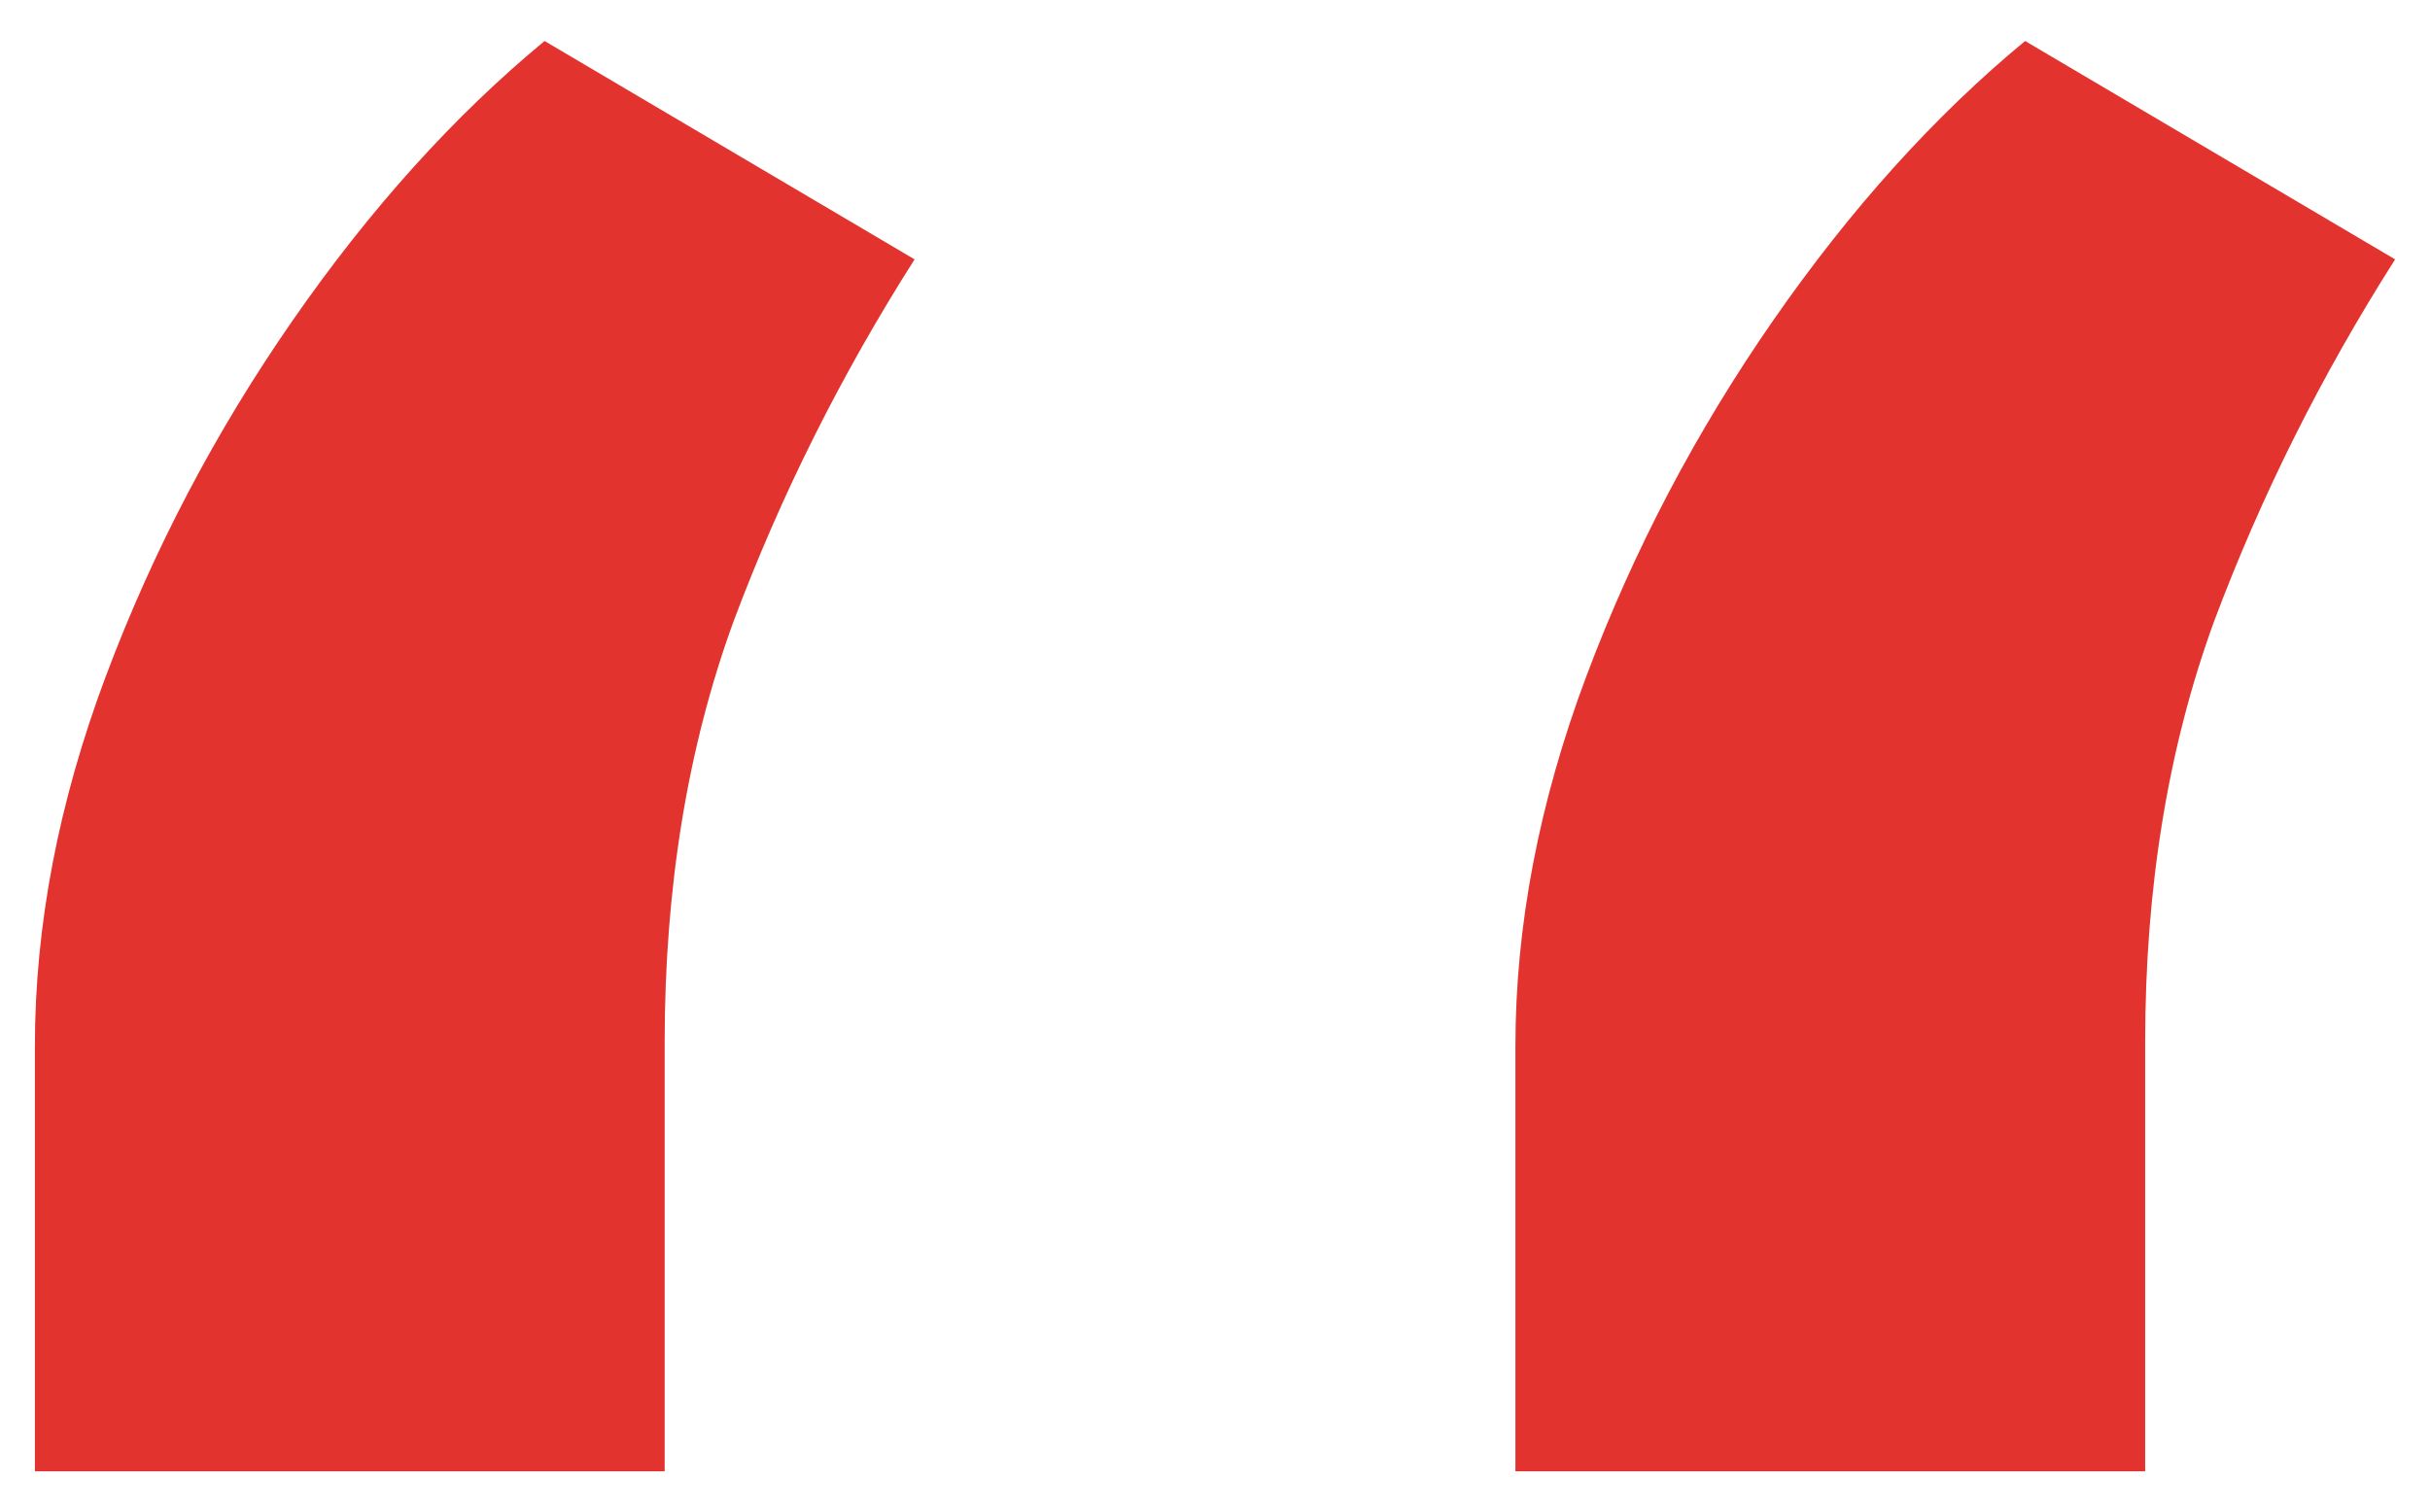
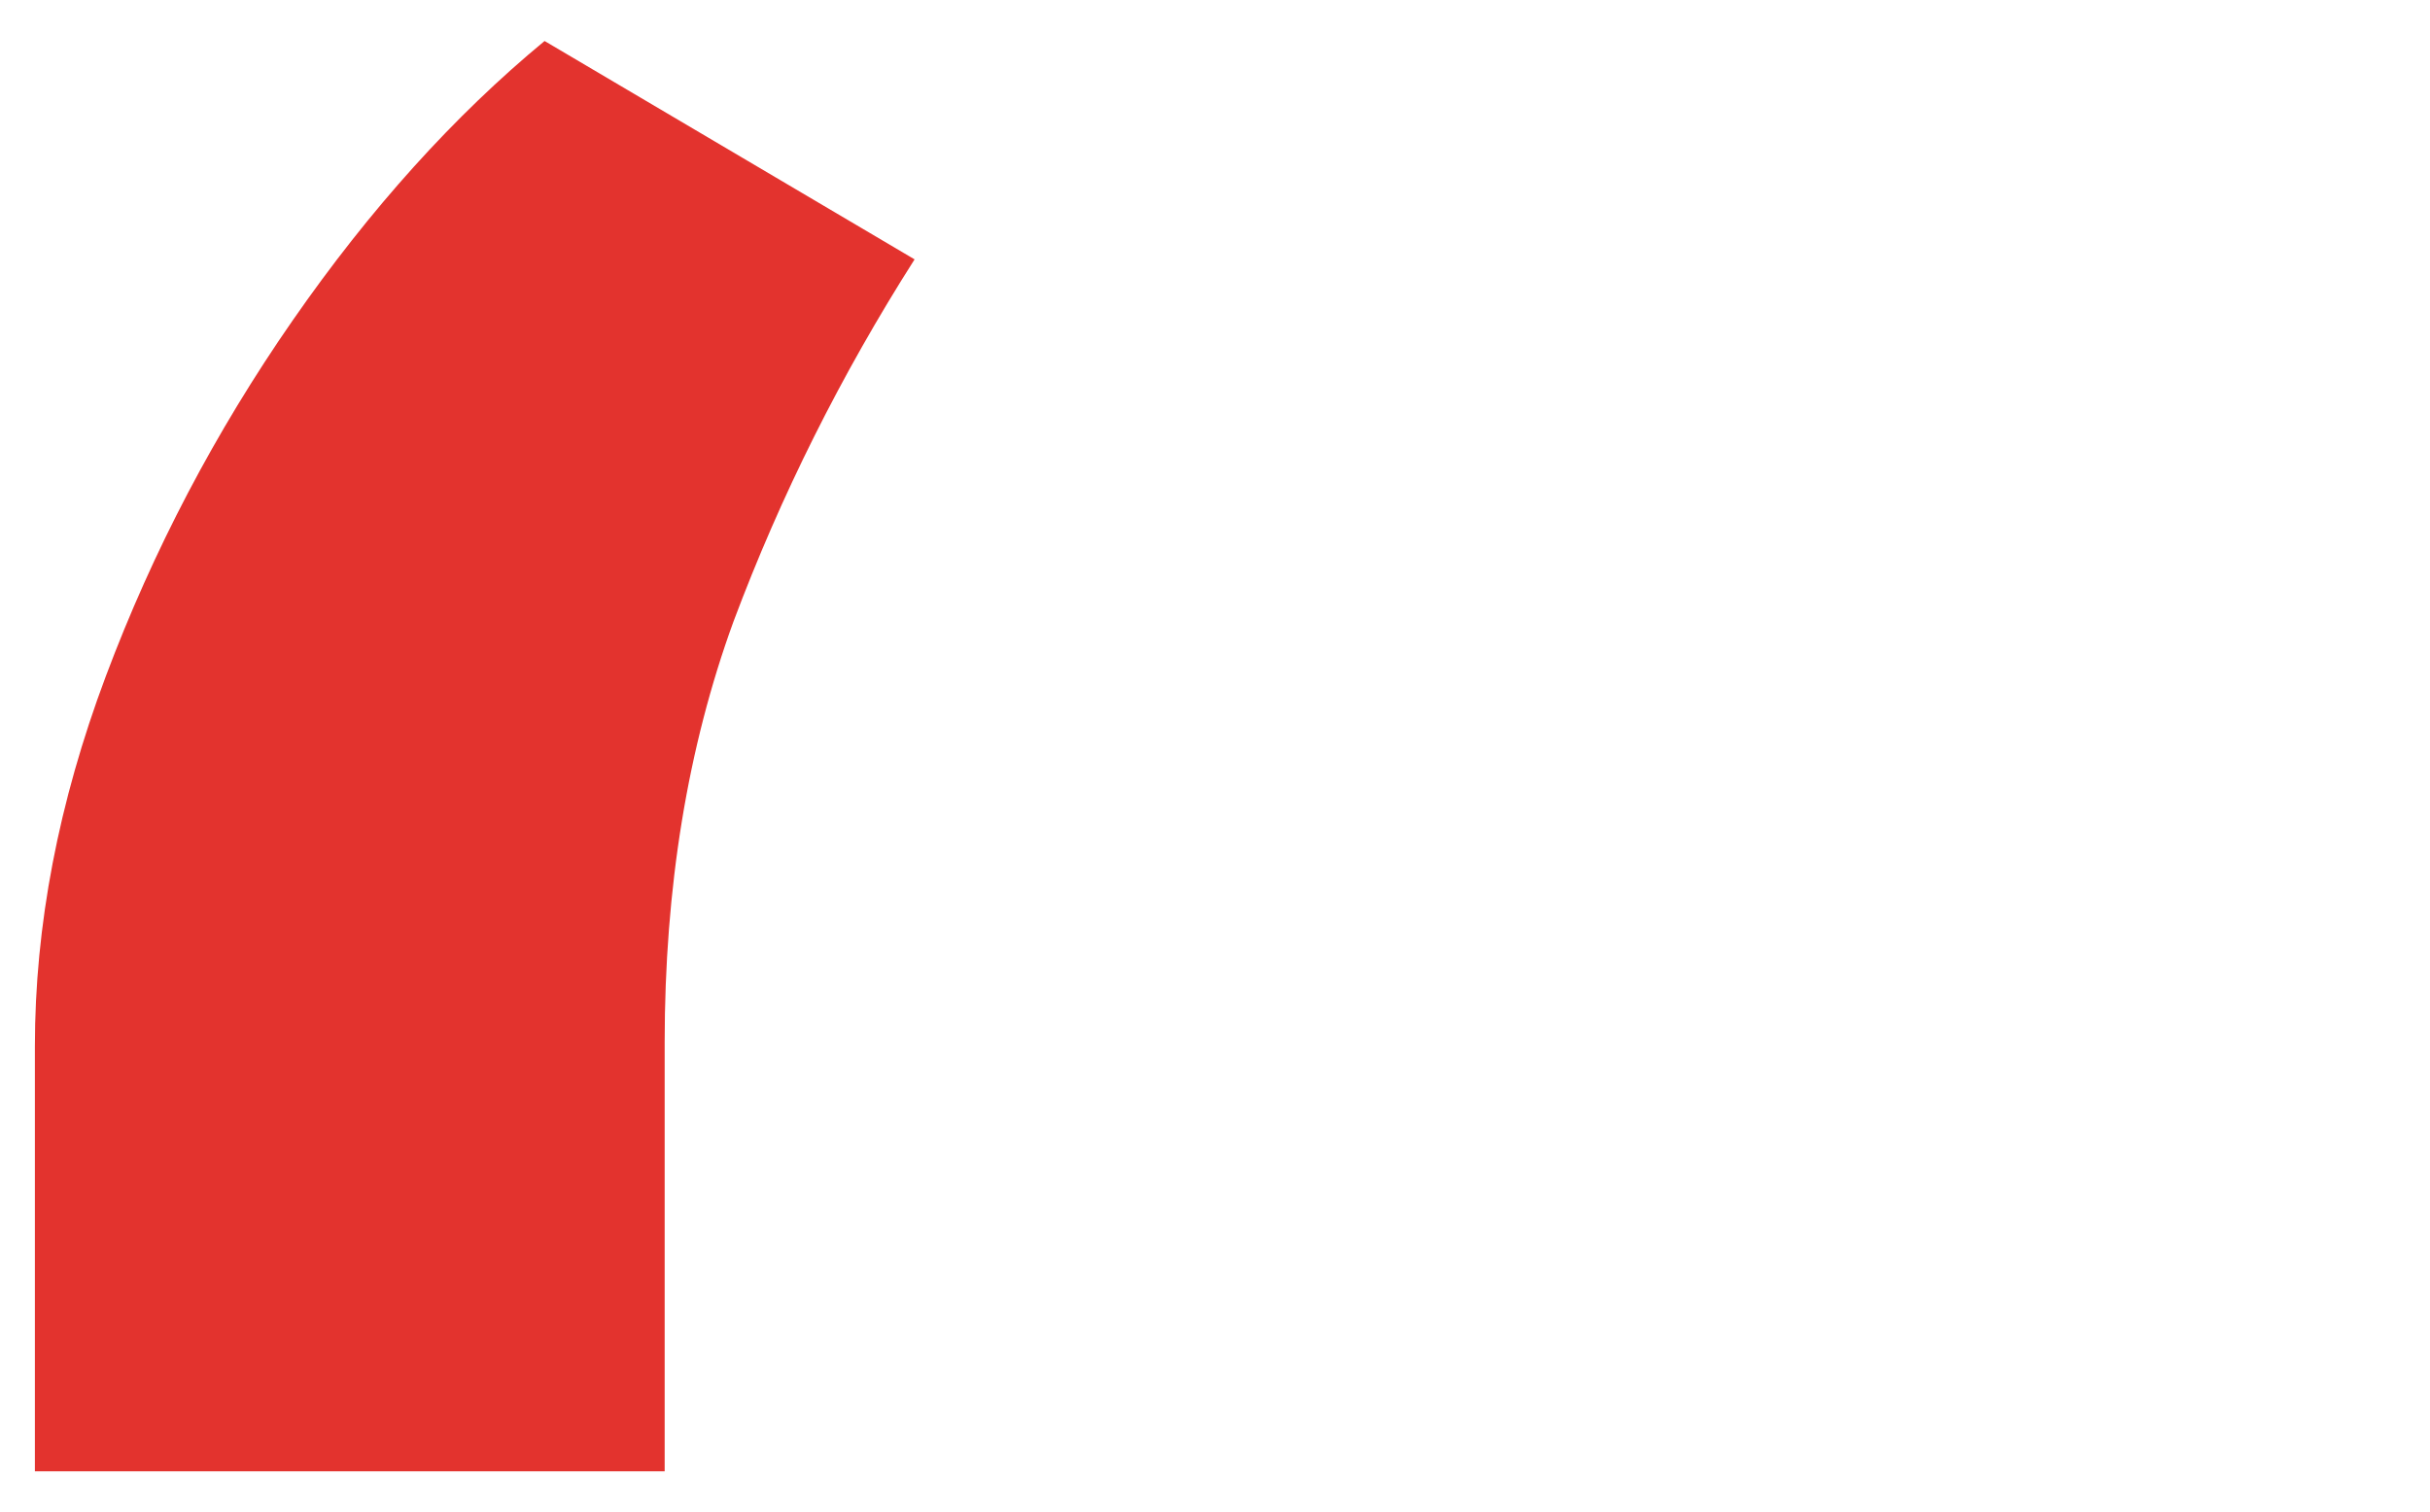
<svg xmlns="http://www.w3.org/2000/svg" version="1.1" id="Layer_1" x="0px" y="0px" width="75.5px" height="47px" viewBox="6.75 26 75.5 47" xml:space="preserve">
  <g>
    <path fill="#E3332E" d="M7.834,71.727V58.519c0-3.75,0.734-7.582,2.201-11.495c1.468-3.913,3.404-7.603,5.809-11.067   c2.405-3.465,5.014-6.359,7.826-8.683l11.496,6.787c-2.283,3.587-4.158,7.337-5.625,11.251c-1.427,3.913-2.14,8.275-2.14,13.085   v13.33H7.834z" />
-     <path fill="#E3332E" d="M53.834,71.727V58.519c0-3.75,0.734-7.582,2.201-11.495c1.468-3.913,3.404-7.603,5.809-11.067   c2.405-3.465,5.014-6.359,7.826-8.683l11.496,6.787c-2.283,3.587-4.158,7.337-5.625,11.251c-1.428,3.913-2.141,8.275-2.141,13.085   v13.33H53.834z" />
  </g>
-   <rect x="-4.5" y="20" fill="none" width="89" height="57.5" />
</svg>